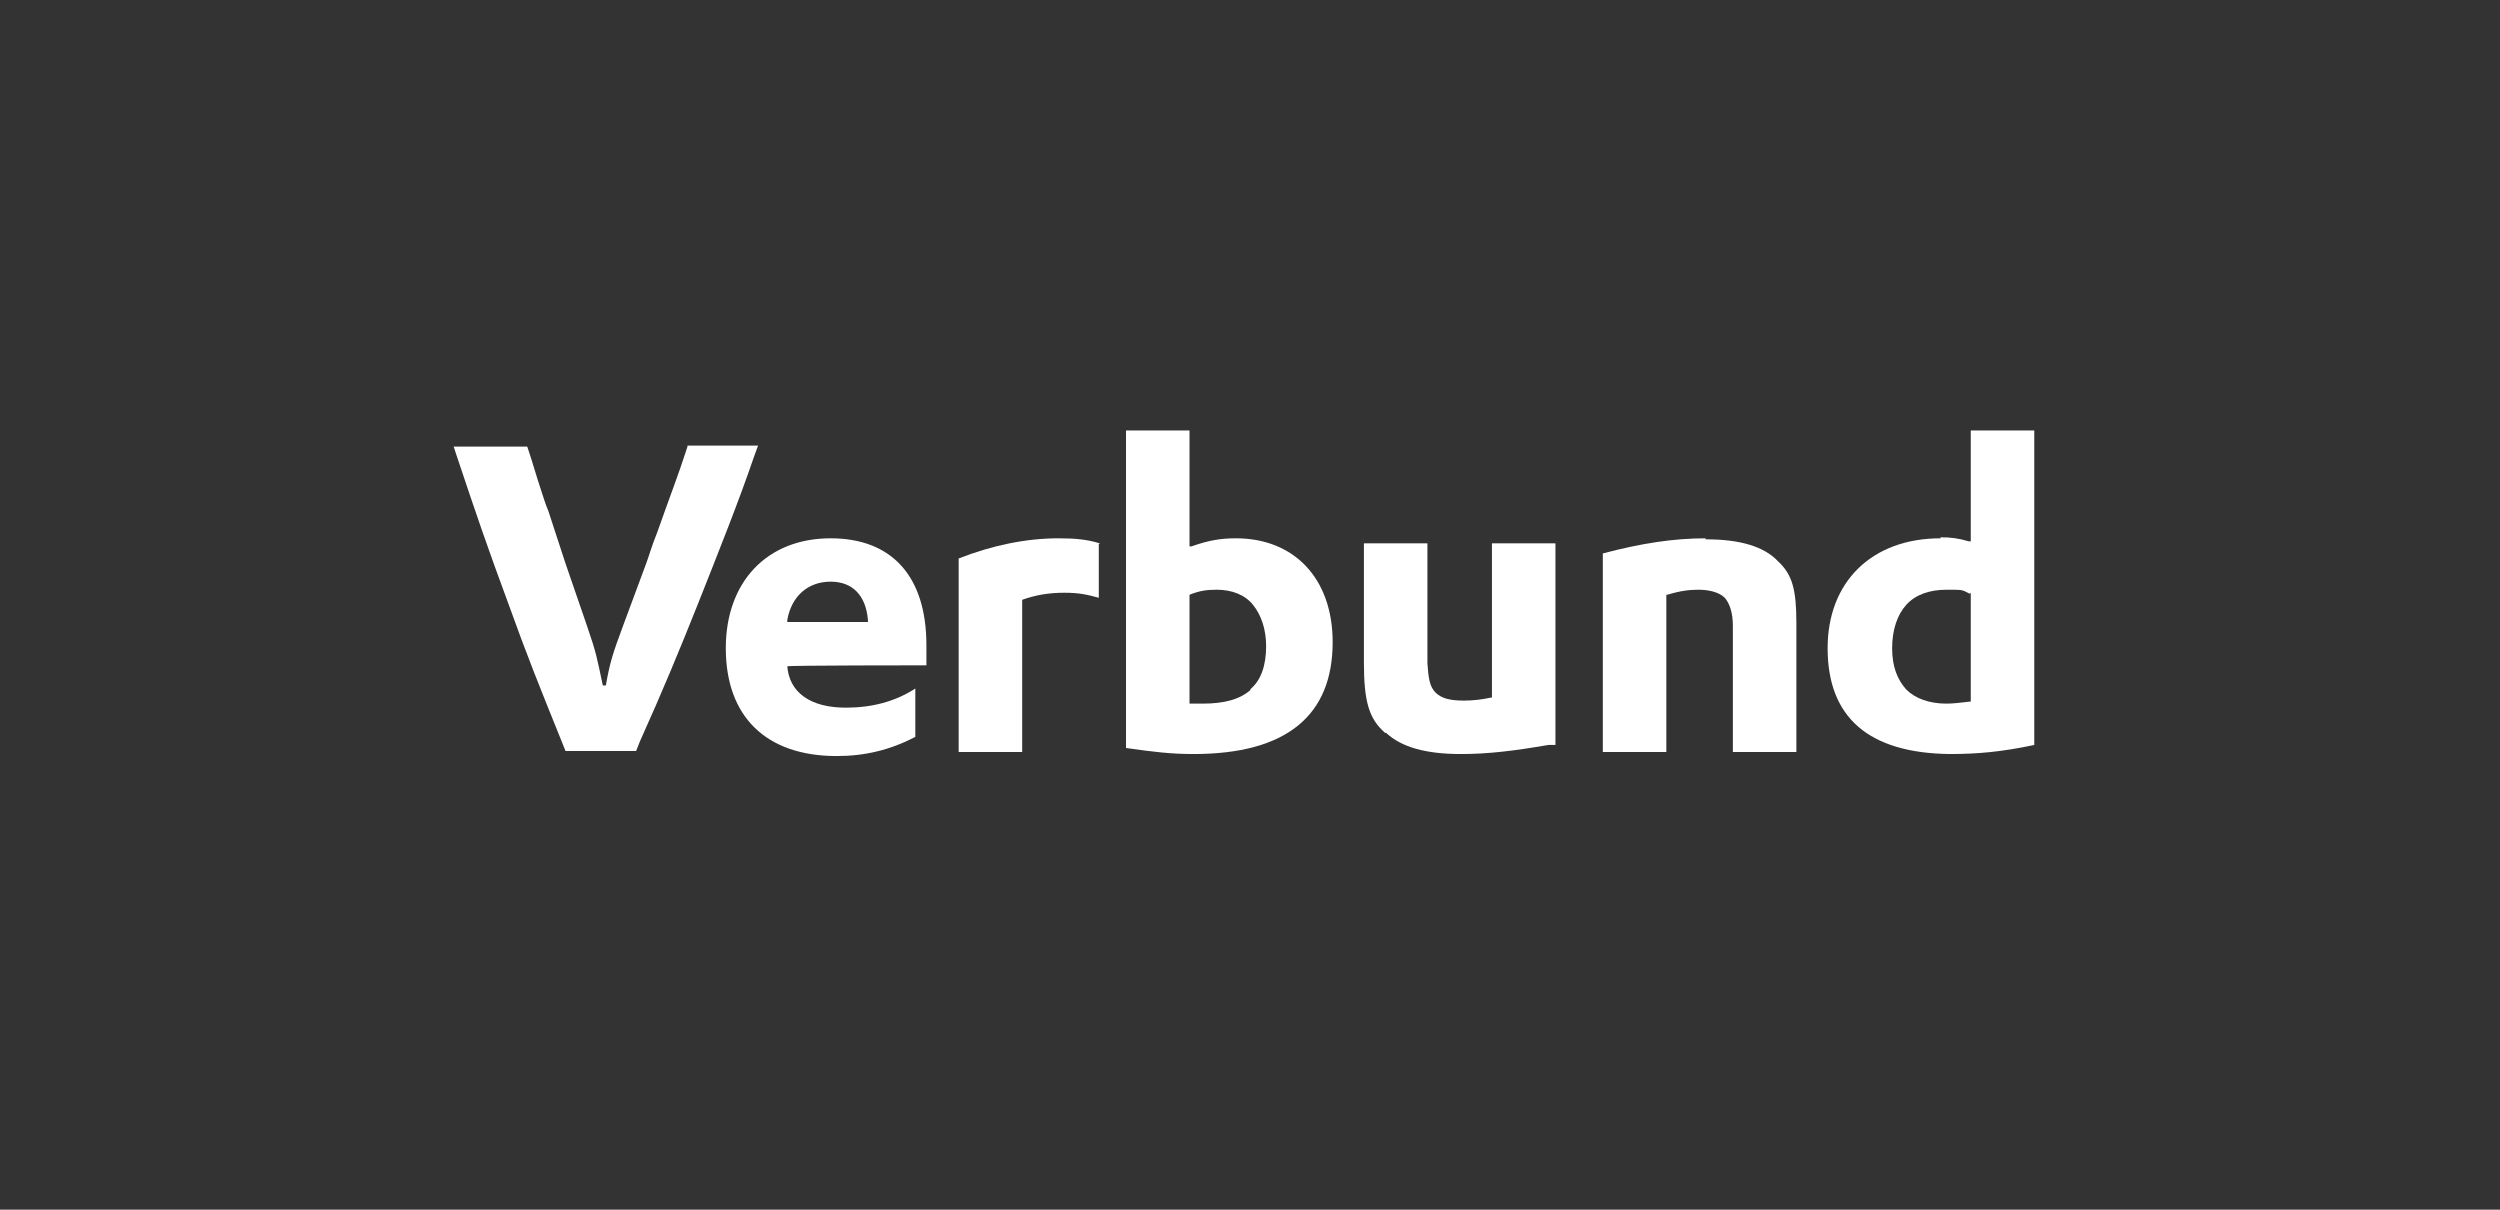
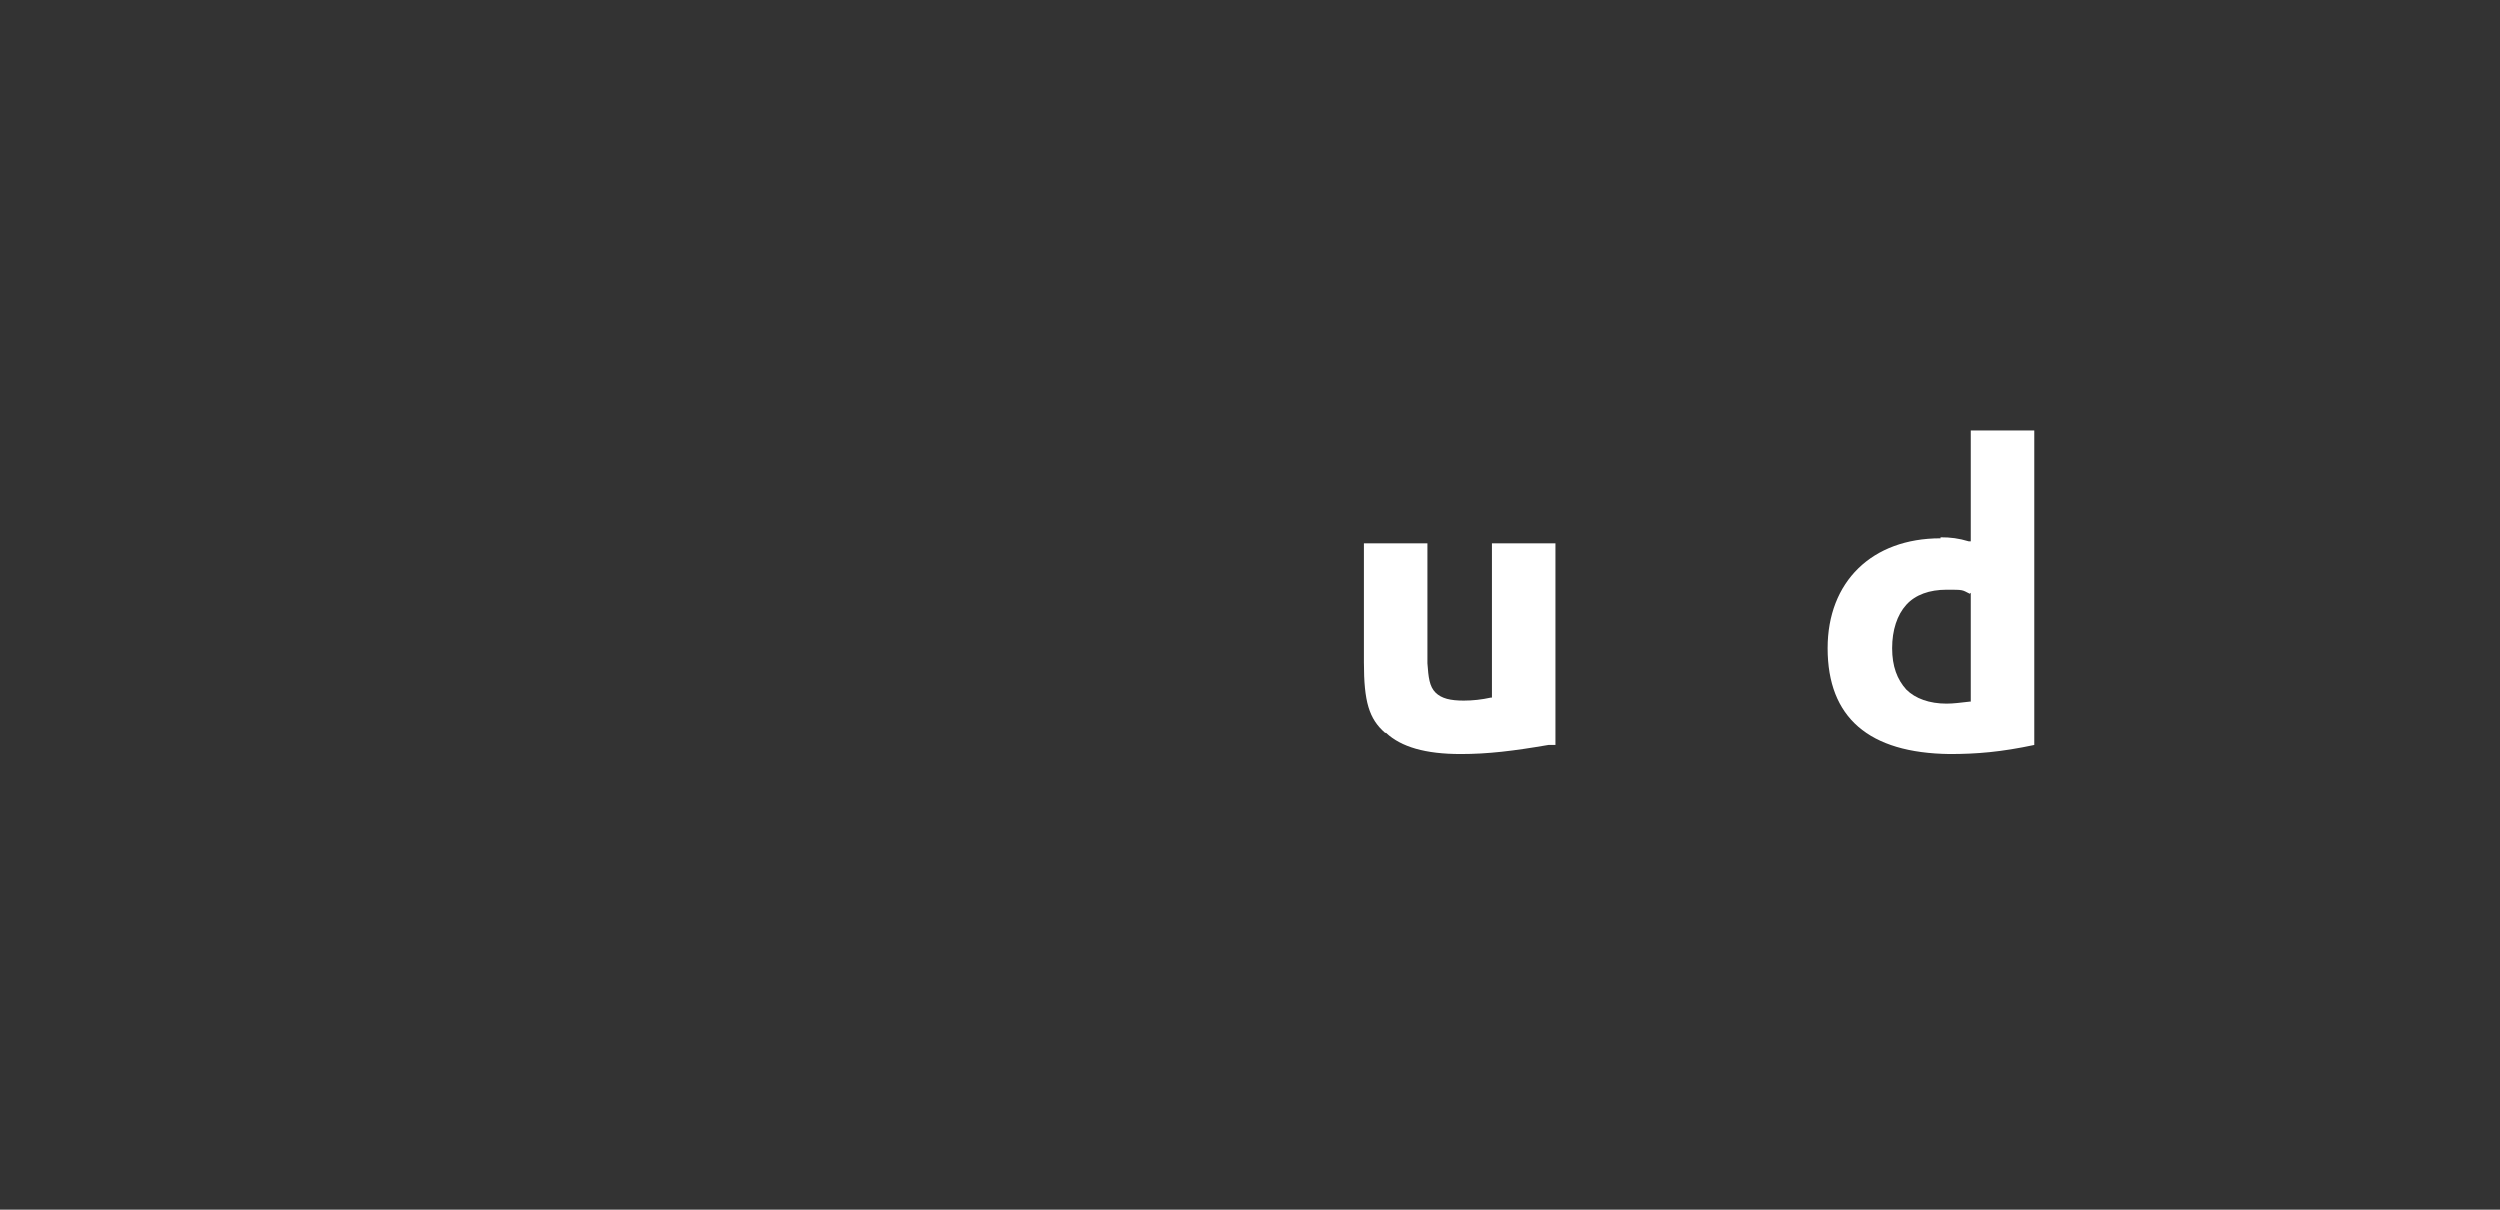
<svg xmlns="http://www.w3.org/2000/svg" id="Layer_2" version="1.1" viewBox="0 0 248 120">
  <rect x="0" y="0" width="248" height="120" fill="#333333" stroke="none" />
  <defs>
    <style>
      .st0 {
        fill: #fff;
      }
    </style>
  </defs>
  <g id="g11">
-     <path id="path41" class="st0" d="M68.2,44.3l-.2.6c-.6,1.9-1.6,4.5-2.8,7.9-.6,1.5-.8,2.3-1.1,3.1l-2.3,6.2c-1,2.7-1.3,3.6-1.7,5.9h-.3c-.6-2.8-.6-3.1-1.6-6l-2.1-6.1-1.7-5.2c-.3-.7-.5-1.4-.8-2.3-.4-1.2-.7-2.3-1.1-3.5l-.2-.6h-7.3l.4,1.2c1.8,5.4,3,8.9,5,14.3,1.9,5.3,3.2,8.5,5.3,13.7l.4,1h7l.4-1c2.3-5.1,3.9-9,5.7-13.5,2.1-5.3,4.1-10.3,5.6-14.7l.4-1.1h-7" />
-     <path id="path45" class="st0" d="M78.1,61.7v-.2c.4-2.3,2-3.8,4.3-3.8,2.2,0,3.5,1.4,3.7,3.8v.2s-8,0-8,0ZM82.4,53.4c-6.3,0-10.4,4.3-10.4,10.9,0,6.8,4,10.7,11,10.7,2.8,0,5.3-.6,7.8-1.9v-4.8c-2,1.3-4.3,1.9-6.9,1.9-3.5,0-5.6-1.5-5.8-4.1h0c0-.1,13.8-.1,13.8-.1v-.3c0-.7,0-1.3,0-1.7,0-6.8-3.4-10.6-9.5-10.6" />
-     <path id="path49" class="st0" d="M124.1,68.4c-1.1,1-2.7,1.4-4.8,1.4h-1.3v-10.8h0c1-.4,1.7-.5,2.7-.5,1.5,0,2.8.5,3.6,1.5.8,1,1.3,2.4,1.3,4.1,0,1.9-.5,3.4-1.6,4.3ZM122.6,53.4c-1.5,0-2.7.2-4.4.8h-.2c0,0,0-11.5,0-11.5h-6.3v31.5c2.8.4,4.5.6,6.7.6,9.2,0,13.8-3.8,13.8-11.1,0-6.3-3.8-10.3-9.6-10.3" />
    <path id="path53" class="st0" d="M137.5,72.7c1.5,1.4,3.9,2.1,7.4,2.1,2.7,0,5.2-.3,8.7-.9h.7v-20h-6.3v15.3h-.1c-.9.2-1.8.3-2.7.3-1.3,0-2.2-.2-2.8-.8-.6-.6-.7-1.5-.8-2.9v-11.9h-6.3v11.8c0,3.9.5,5.6,2.1,7" />
-     <path id="path57" class="st0" d="M169.2,53.4c-3.2,0-6.4.5-10.2,1.5v19.7h6.3v-15.6h.1c1.3-.4,2.2-.5,3.1-.5s2,.2,2.6.8c.5.6.8,1.5.8,2.8v12.5s6.3,0,6.3,0v-12.8c0-3.3-.4-4.8-1.8-6.1-1.4-1.5-3.8-2.2-7.2-2.2" />
    <path id="path61" class="st0" d="M195.5,58.8v10.8h-.1c-.9.1-1.6.2-2.3.2-1.7,0-3.1-.5-4-1.4-.9-1-1.4-2.3-1.4-4.1s.5-3.3,1.4-4.3c.9-1,2.3-1.5,4-1.5s1.5,0,2.3.4h0ZM192.5,53.4c-6.8,0-11.2,4.3-11.2,10.9,0,6.9,4.1,10.4,12.1,10.5,2.7,0,5.1-.2,8.4-.9v-31.2h-6.3v11h-.2c-1-.3-1.8-.4-2.8-.4" />
-     <path id="path65" class="st0" d="M109.1,53.9c-1.3-.4-2.5-.5-4.1-.5-3.2,0-6.6.7-9.9,2v19.2h6.3v-15.1h0c1.4-.5,2.7-.7,4.2-.7s2.3.2,3.4.5v-5.3" />
  </g>
</svg>